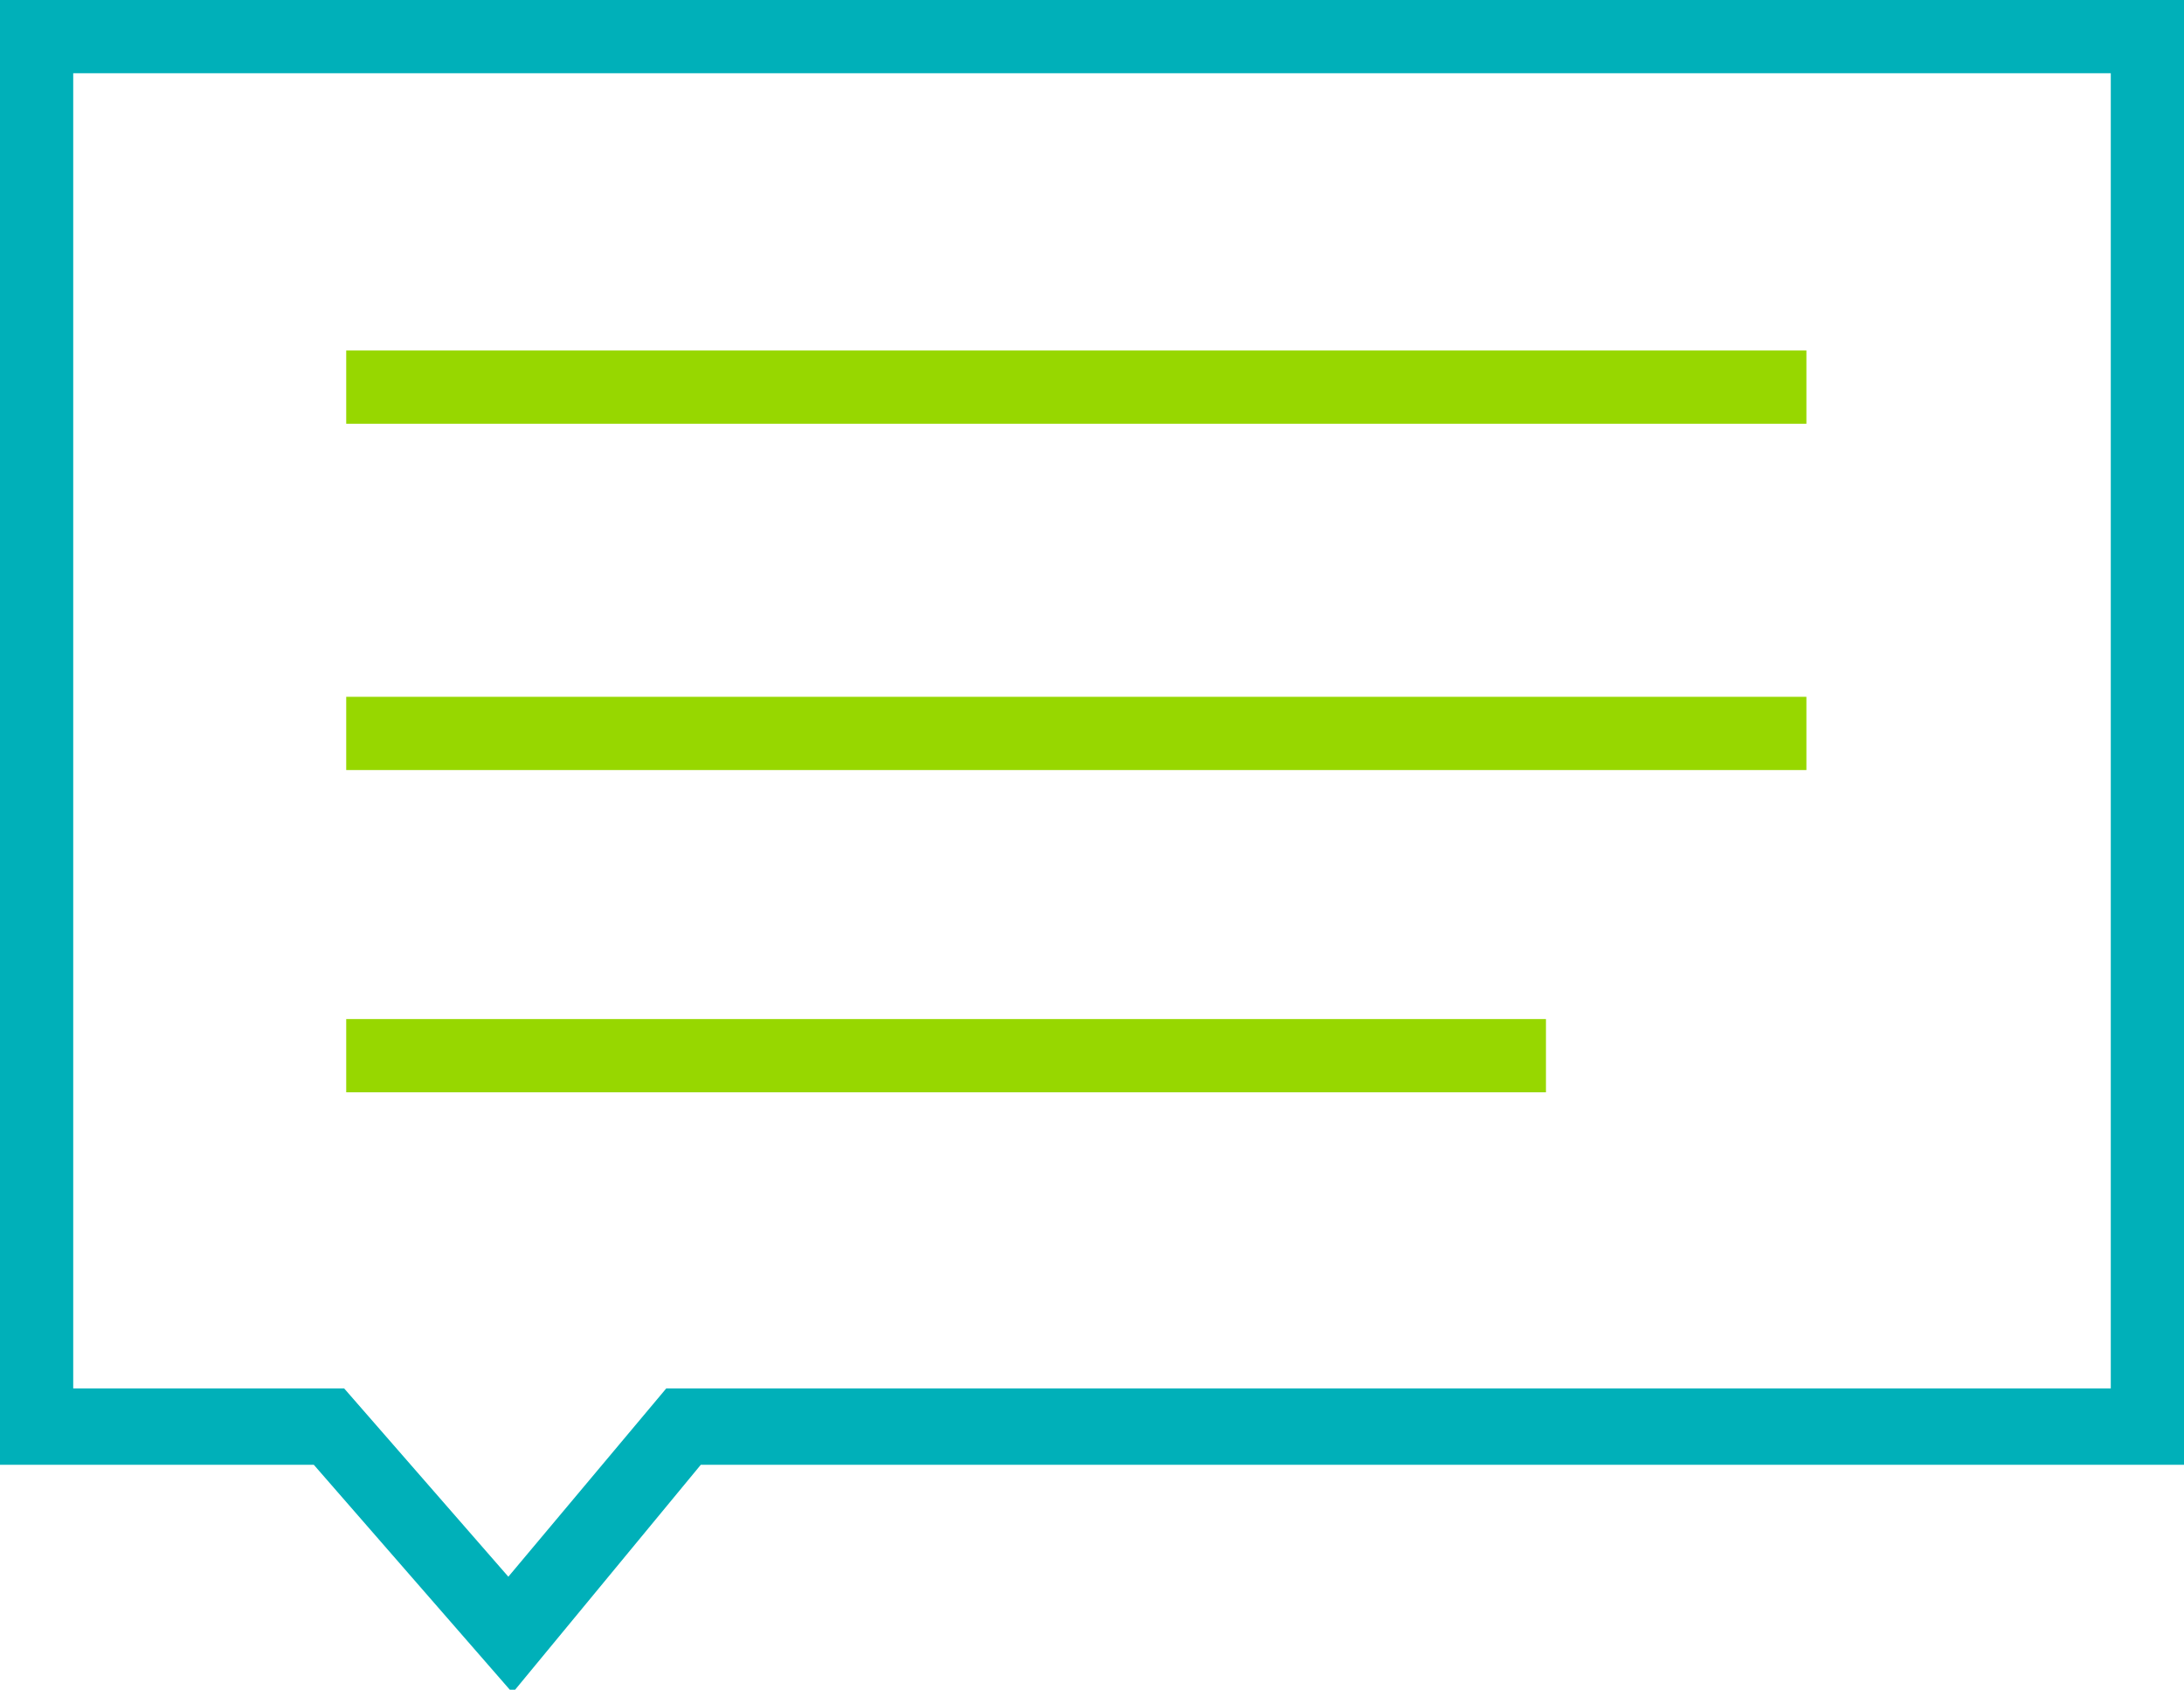
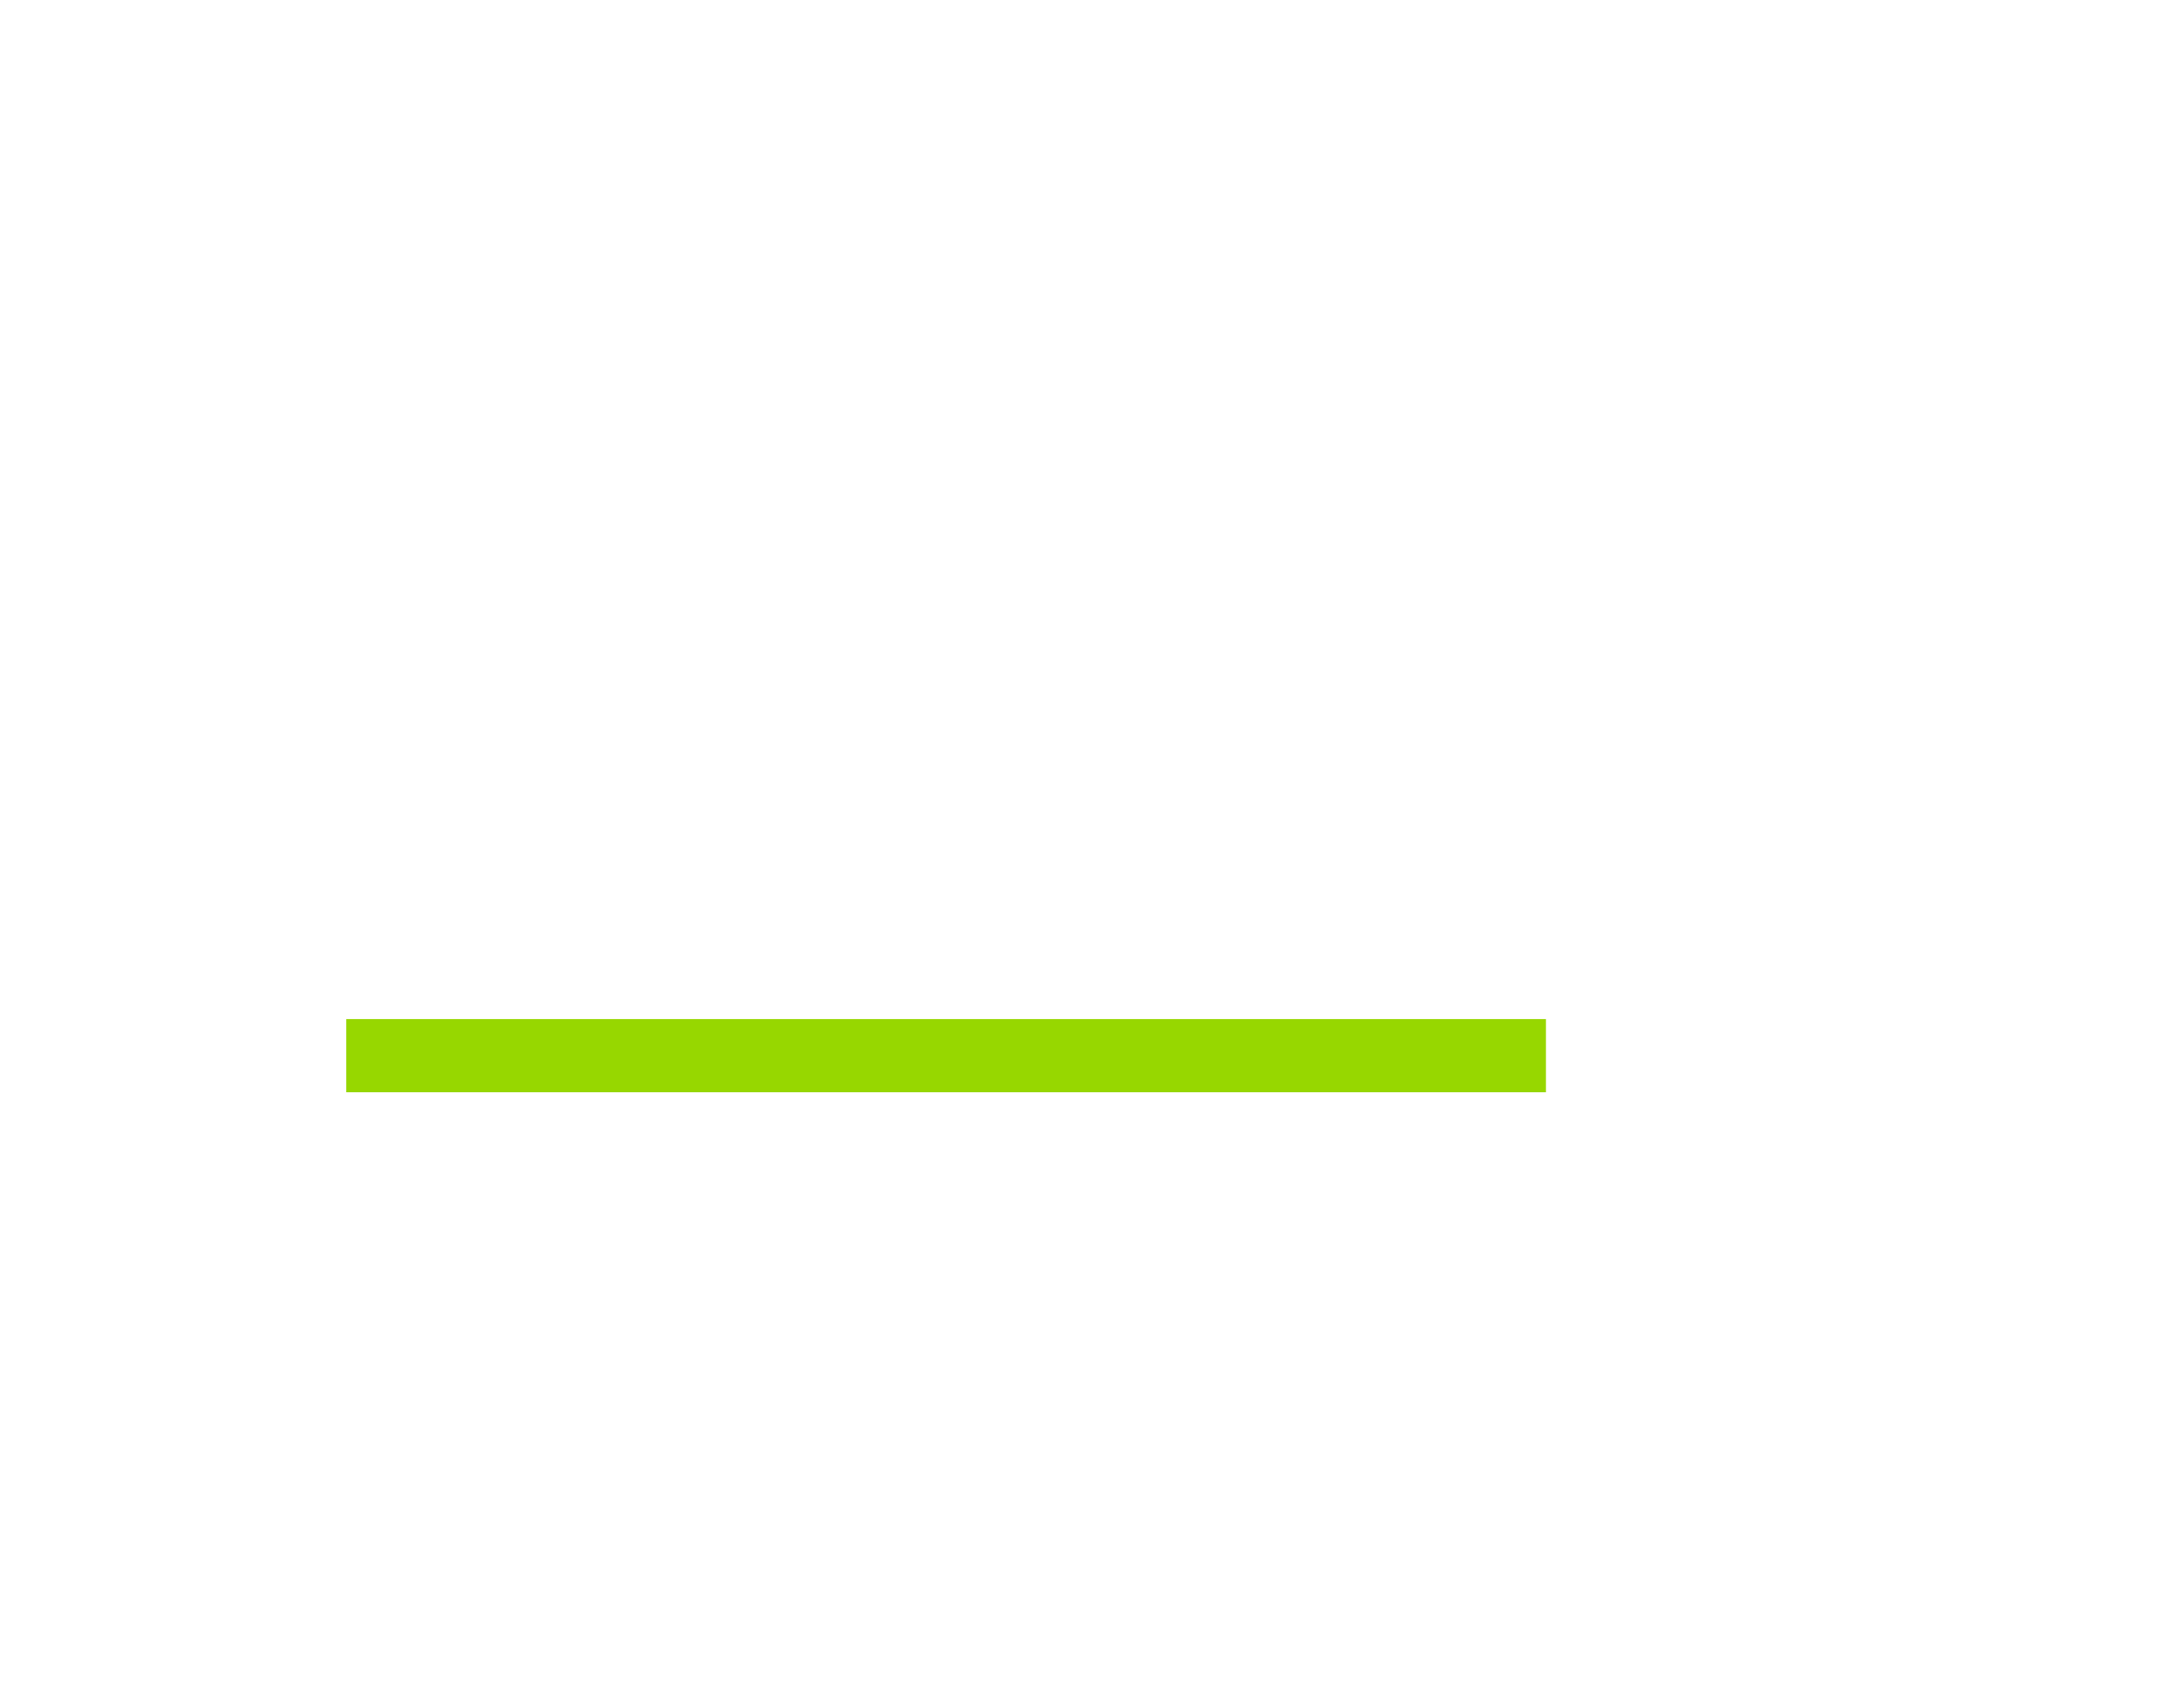
<svg xmlns="http://www.w3.org/2000/svg" viewBox="0 0 20.88 16.15">
  <defs>
    <style>.cls-1{fill:#00b0b9;}.cls-2{fill:#97d700;}</style>
  </defs>
  <title>speech_1</title>
  <g id="Layer_2" data-name="Layer 2">
    <g id="Layer_1-2" data-name="Layer 1">
-       <path class="cls-1" d="M.7.7H20.18V13.27H6.37l-1.51,1.8-1.57-1.8H.7ZM0,0V14H3l1.9,2.18L6.7,14H20.88V0Z" />
-       <rect class="cls-2" x="3.31" y="3.35" width="13.96" height="0.7" />
-       <rect class="cls-2" x="3.31" y="6.66" width="13.96" height="0.7" />
      <rect class="cls-2" x="3.31" y="9.74" width="11.47" height="0.7" />
    </g>
  </g>
</svg>